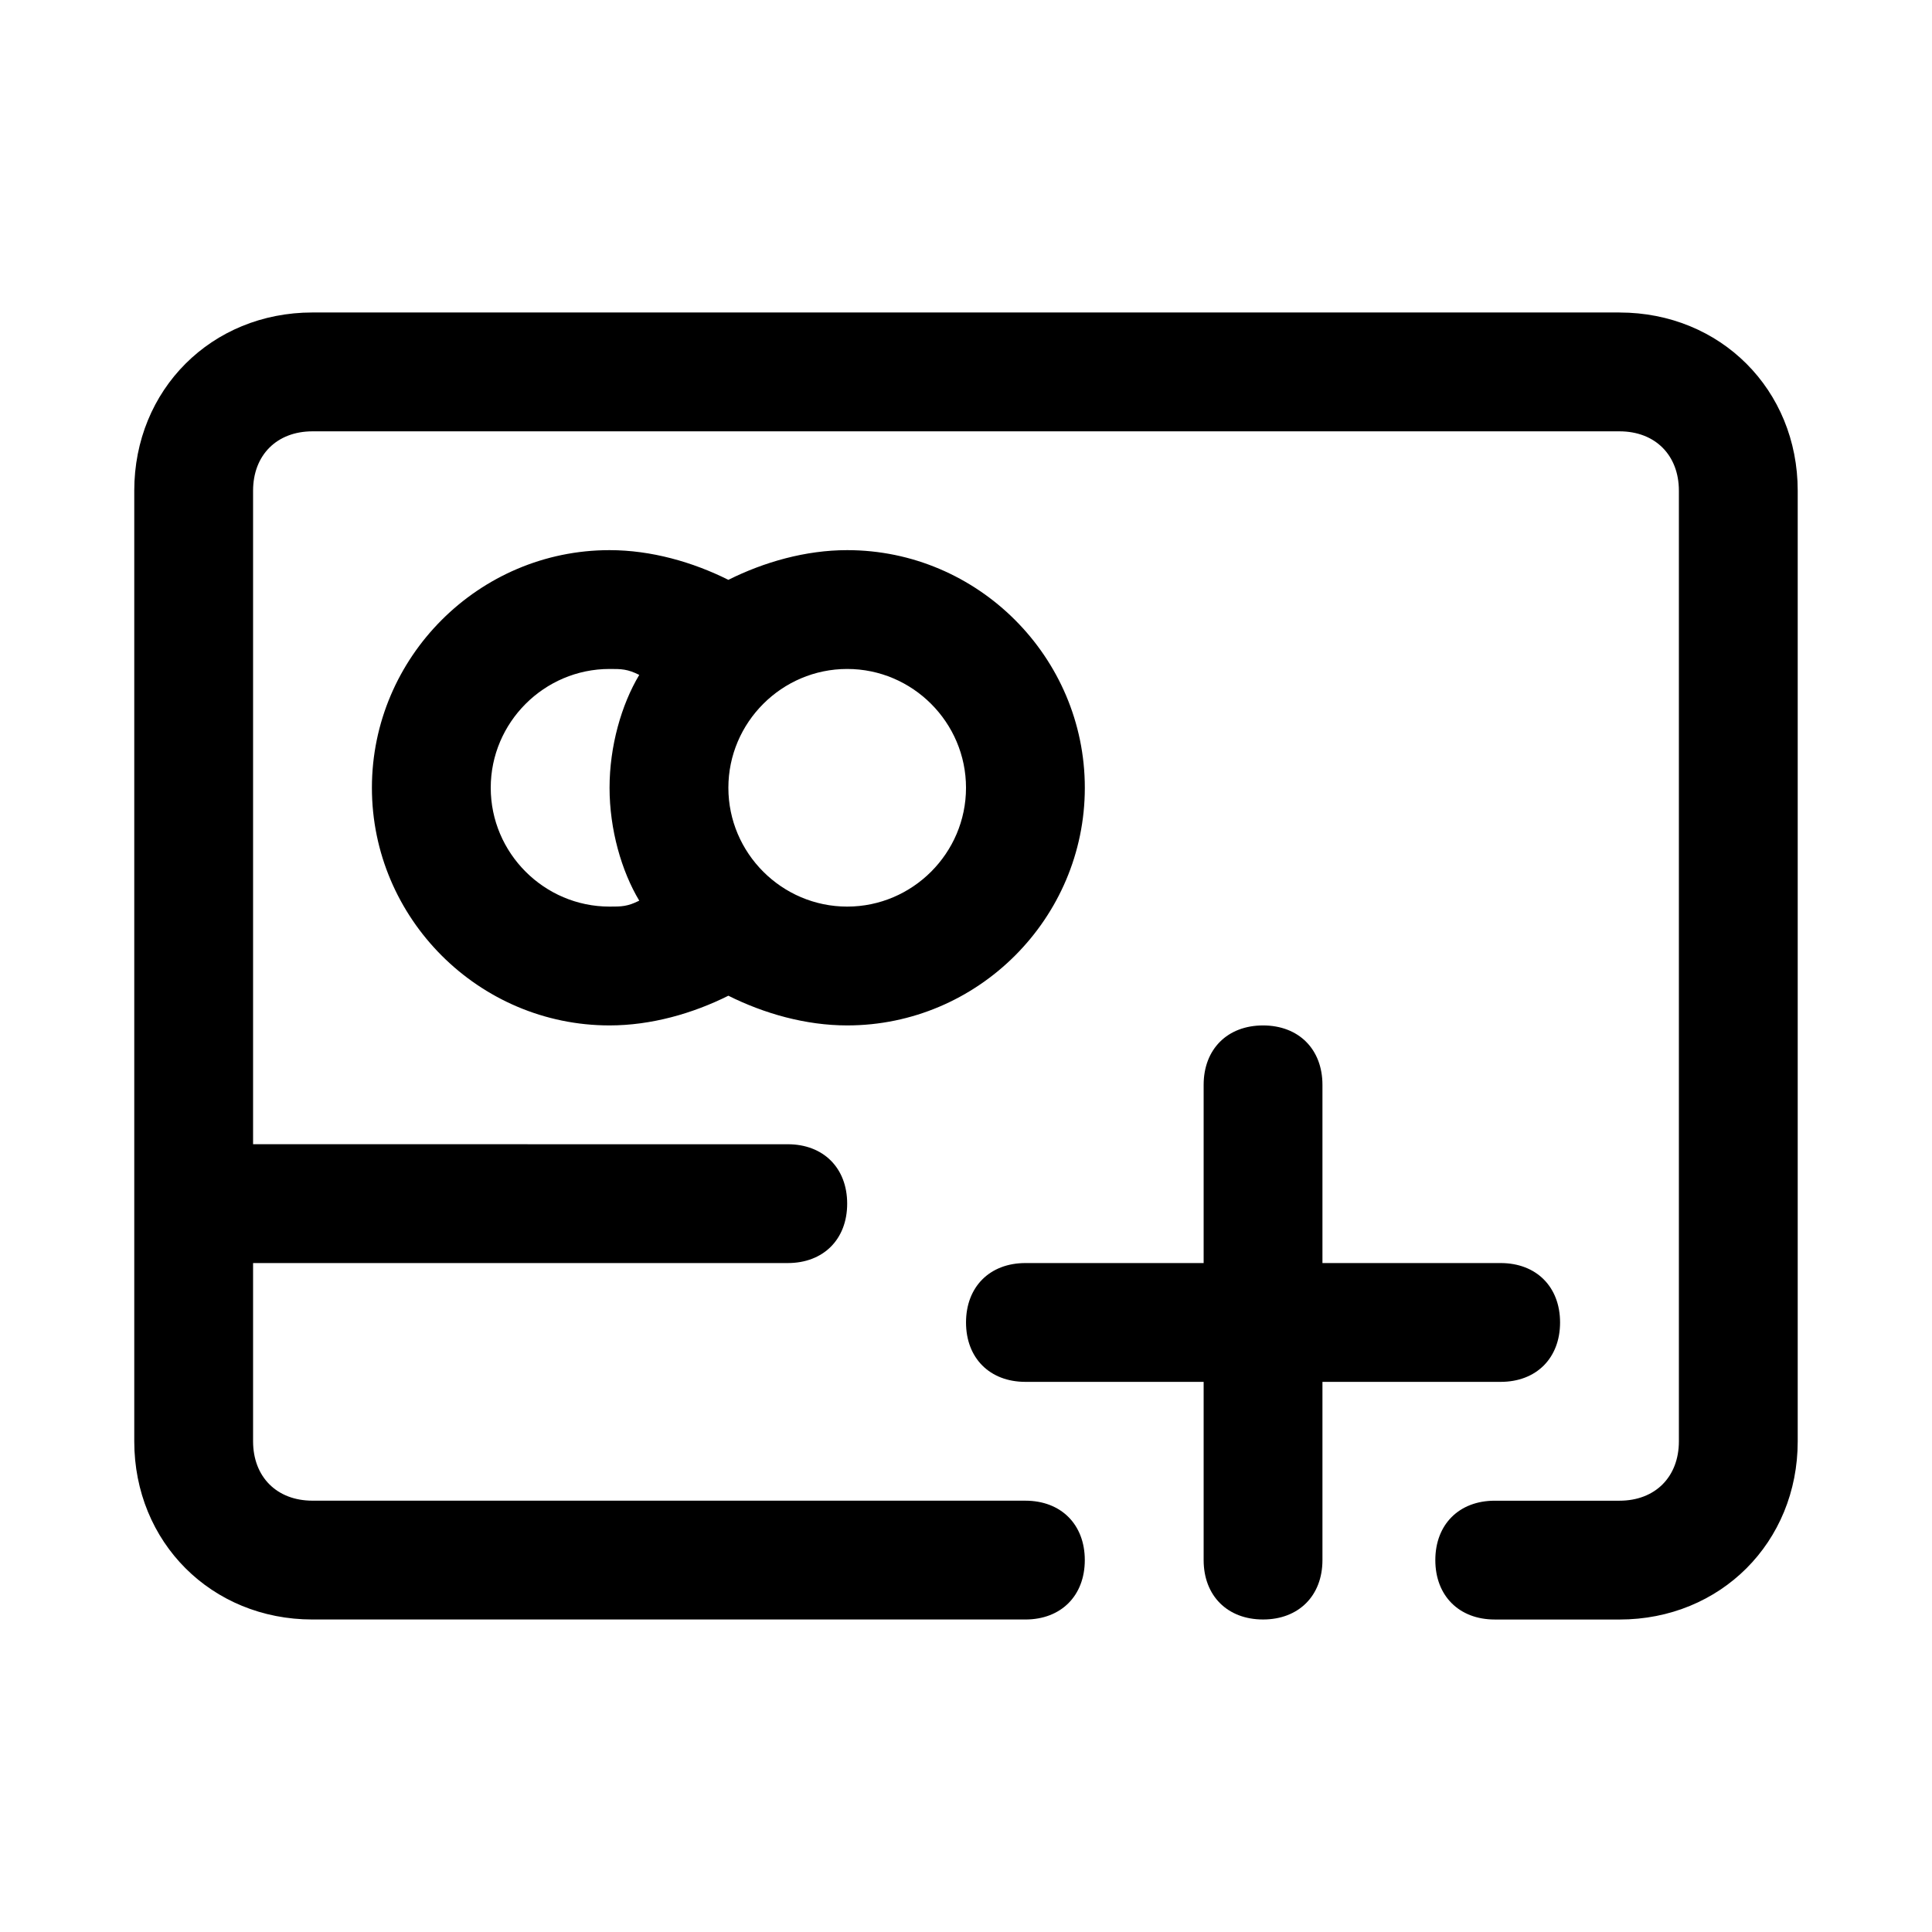
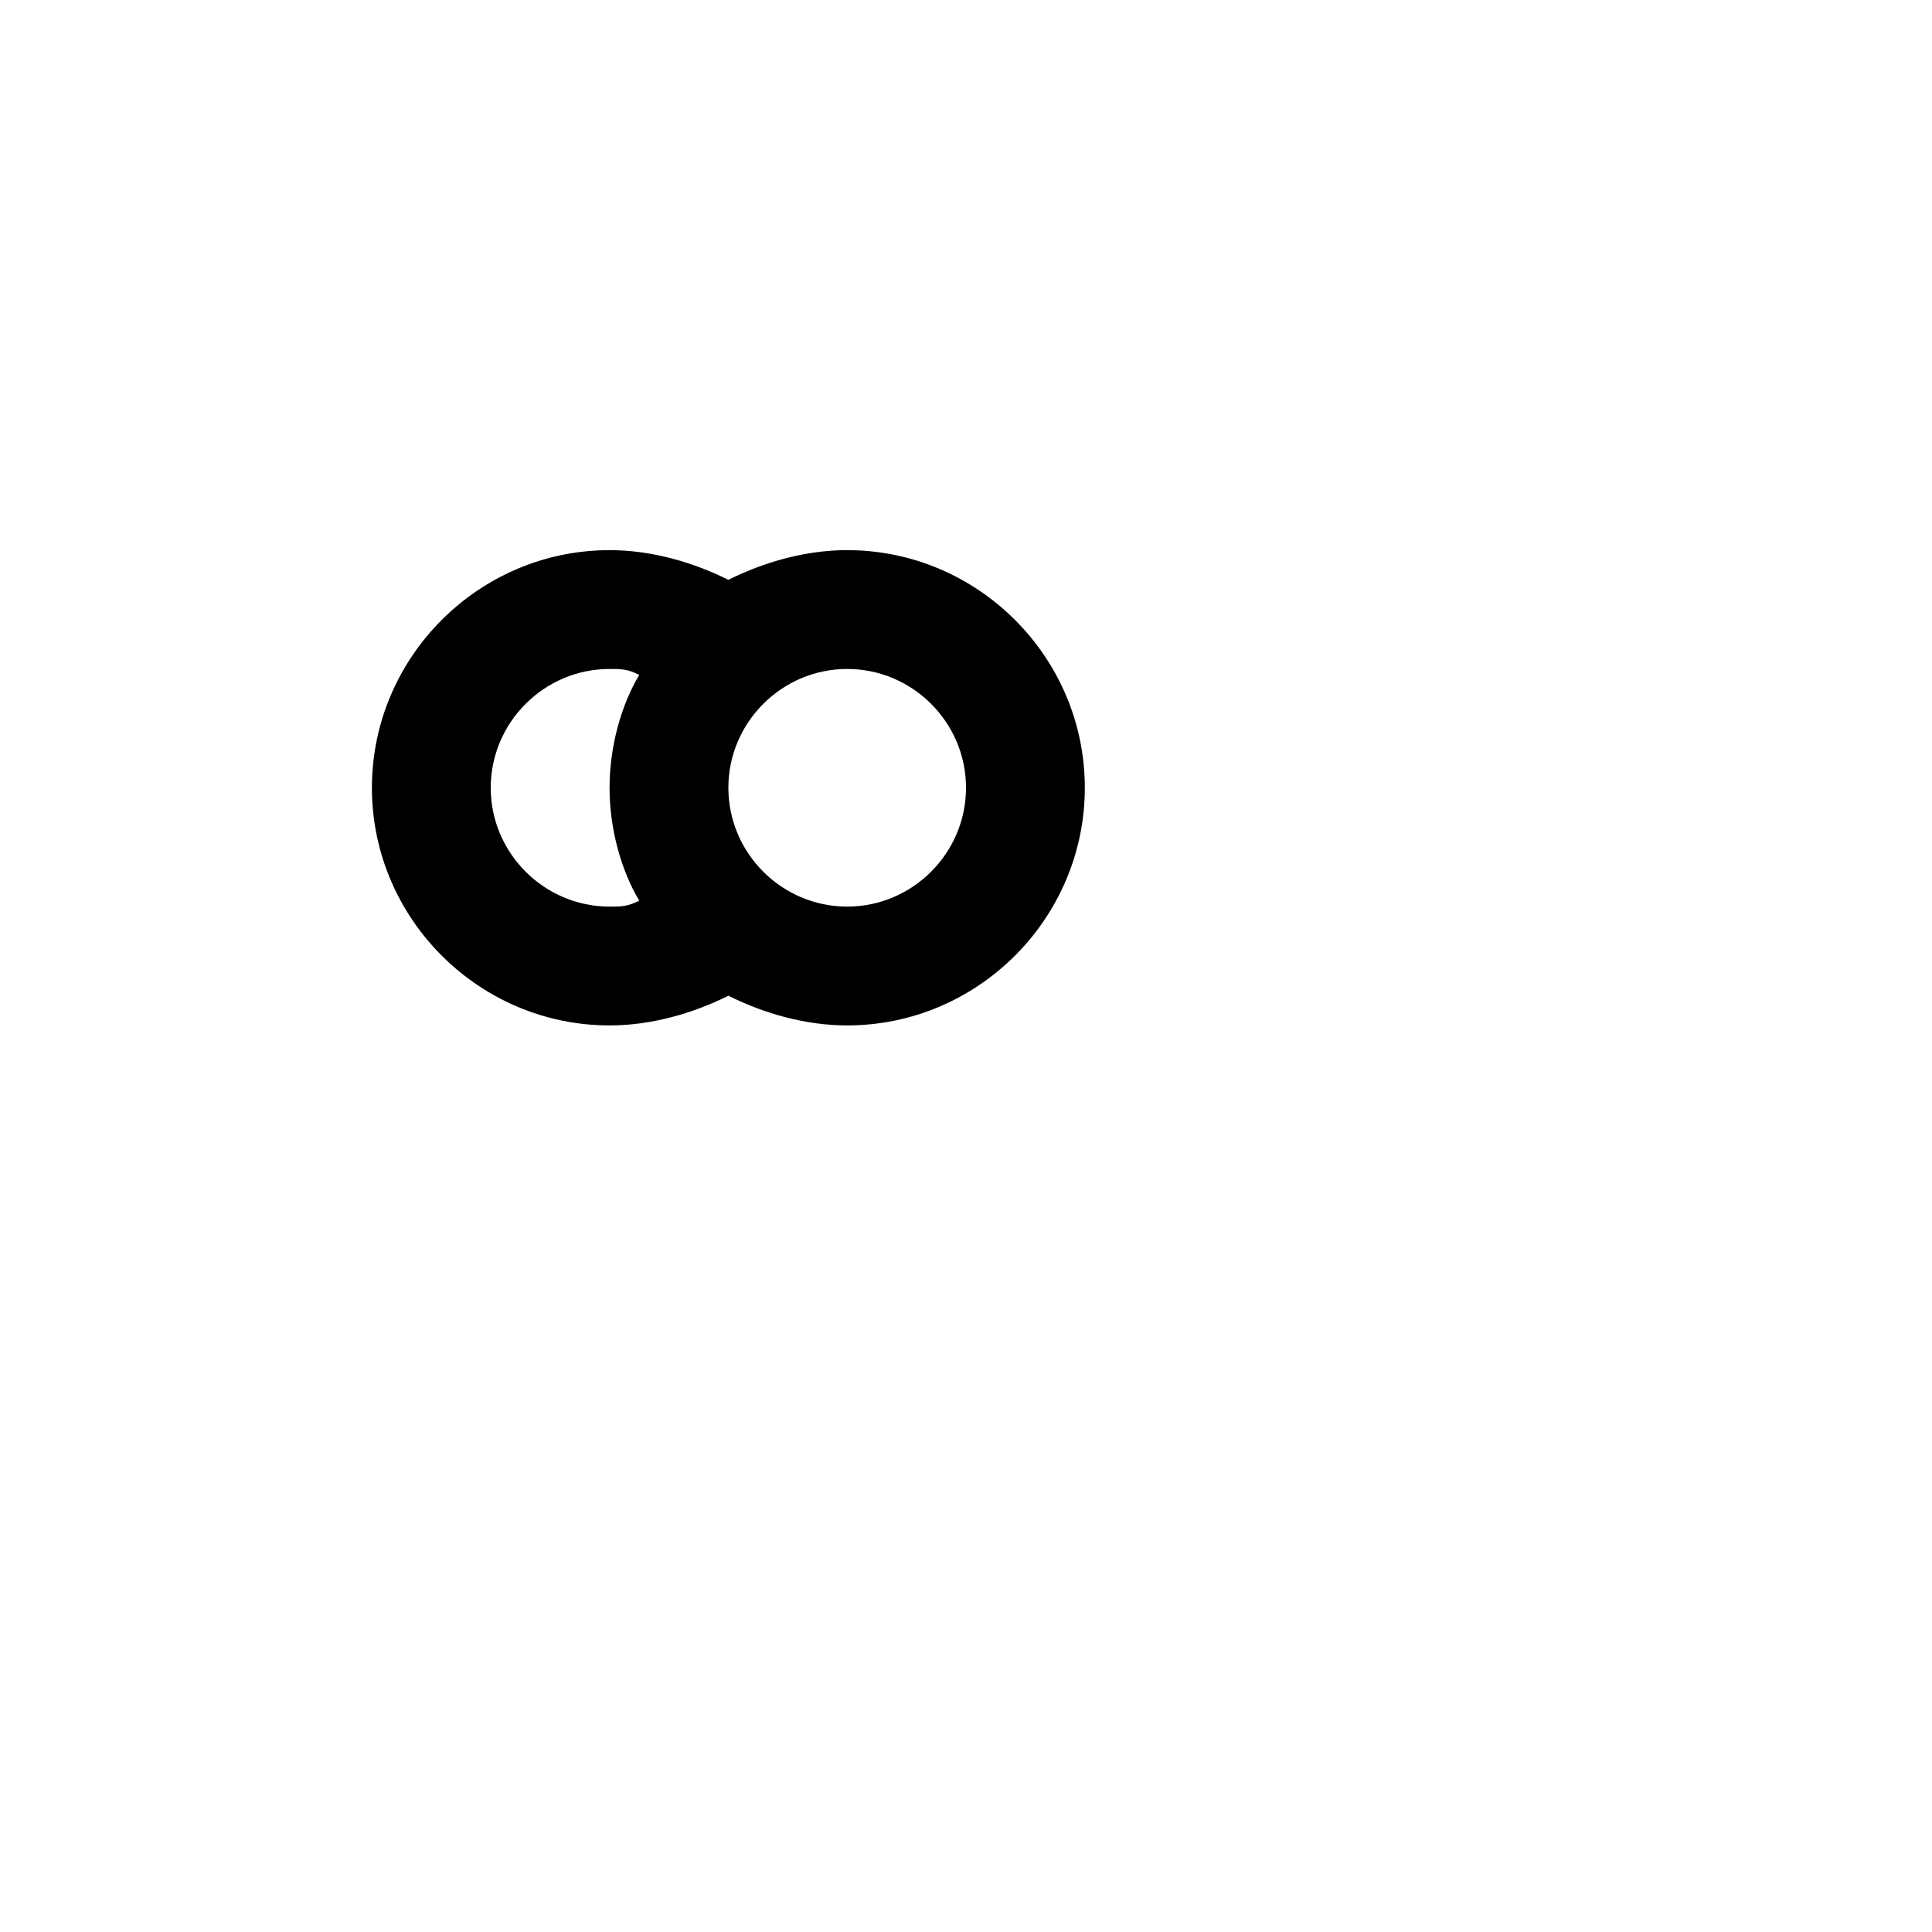
<svg xmlns="http://www.w3.org/2000/svg" fill="#000000" width="800px" height="800px" version="1.1" viewBox="144 144 512 512">
  <g>
    <path d="m431.49 352.77c0-34.637-28.34-62.977-62.977-62.977-11.02 0-22.043 3.148-31.488 7.871-9.449-4.723-20.469-7.871-31.488-7.871-34.637 0-62.977 28.34-62.977 62.977s28.34 62.977 62.977 62.977c11.02 0 22.043-3.148 31.488-7.871 9.445 4.723 20.469 7.871 31.488 7.871 34.637 0 62.977-28.34 62.977-62.977zm-157.44 0c0-17.32 14.168-31.488 31.488-31.488 3.148 0 4.723 0 7.871 1.574-4.723 7.875-7.871 18.895-7.871 29.914s3.148 22.043 7.871 29.914c-3.148 1.574-4.723 1.574-7.871 1.574-17.32 0-31.488-14.168-31.488-31.488zm94.465 31.488c-17.32 0-31.488-14.168-31.488-31.488s14.168-31.488 31.488-31.488c17.32 0 31.488 14.168 31.488 31.488s-14.172 31.488-31.488 31.488z" />
-     <path d="m573.18 226.81h-346.37c-26.762 0-47.23 20.469-47.23 47.234v251.91c0 26.766 20.469 47.23 47.23 47.23h188.93c9.445 0 15.742-6.297 15.742-15.742 0-9.445-6.297-15.742-15.742-15.742l-188.93-0.004c-9.445 0-15.742-6.297-15.742-15.742v-47.23h141.7c9.445 0 15.742-6.297 15.742-15.742 0-9.445-6.297-15.742-15.742-15.742l-141.7-0.008v-173.18c0-9.445 6.297-15.742 15.742-15.742h346.37c9.445 0 15.742 6.297 15.742 15.742v251.91c0 9.445-6.297 15.742-15.742 15.742h-33.062c-9.445 0-15.742 6.297-15.742 15.742s6.297 15.742 15.742 15.742l33.066 0.004c26.766 0 47.23-20.469 47.23-47.23v-251.91c0-26.766-20.465-47.234-47.23-47.234z" />
-     <path d="m478.72 573.18c9.445 0 15.742-6.297 15.742-15.742v-47.23h47.23c9.445 0 15.742-6.297 15.742-15.742s-6.297-15.742-15.742-15.742h-47.23v-47.23c0-9.445-6.297-15.742-15.742-15.742s-15.742 6.297-15.742 15.742v47.23h-47.23c-9.445 0-15.742 6.297-15.742 15.742s6.297 15.742 15.742 15.742h47.23v47.23c0 9.445 6.297 15.742 15.742 15.742z" />
  </g>
</svg>